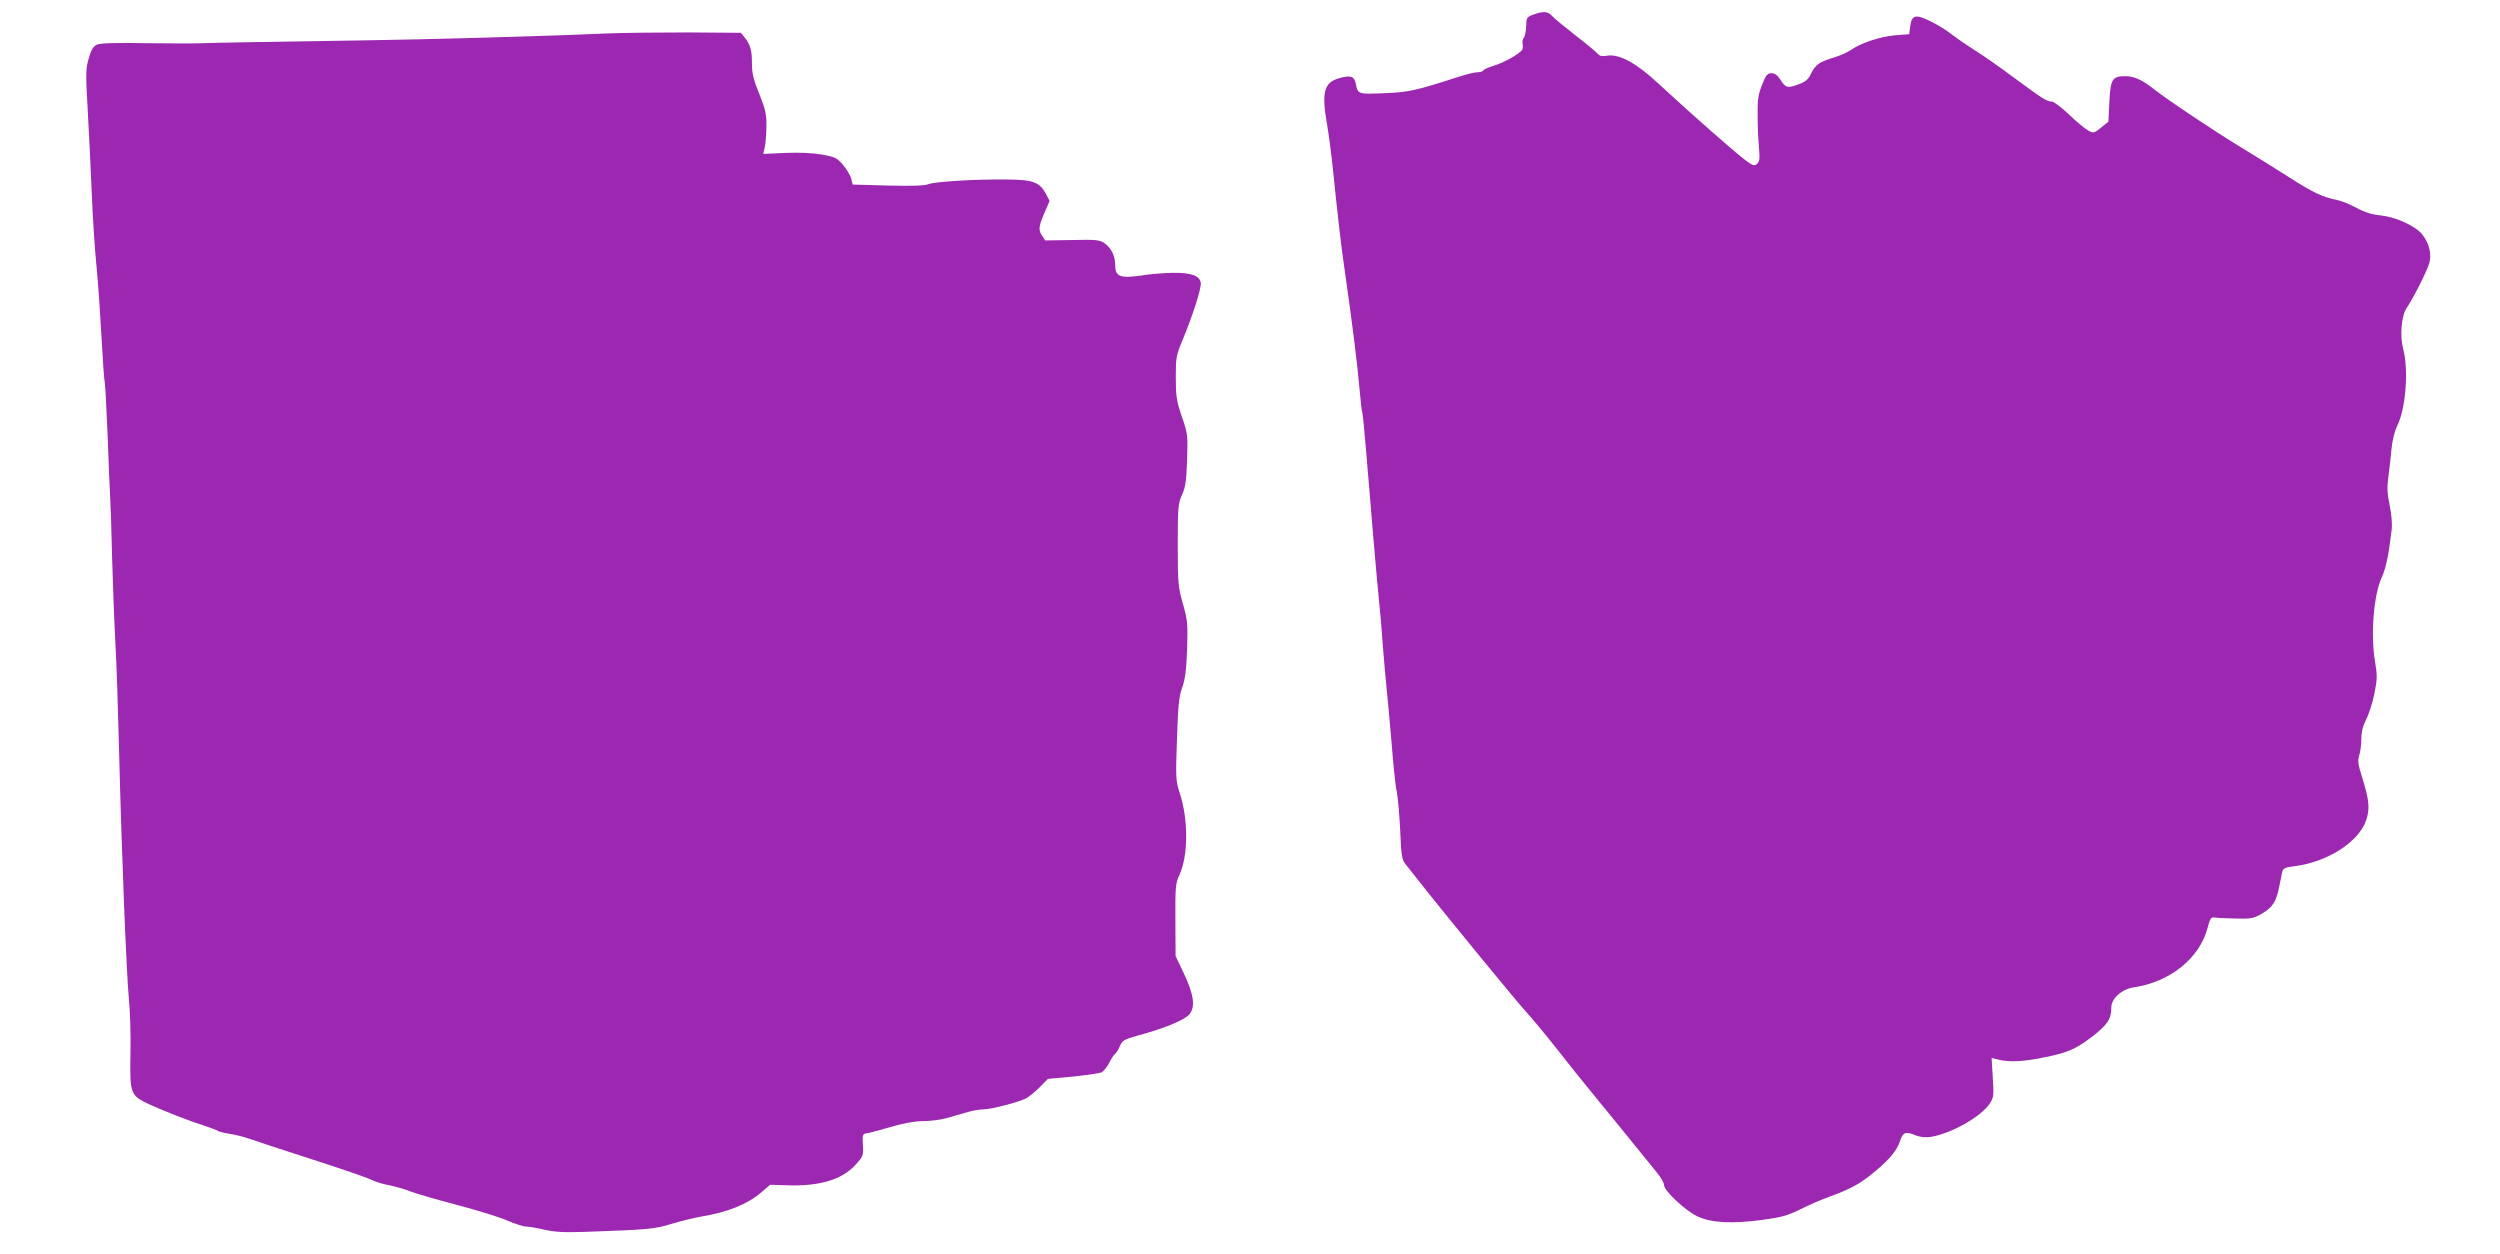
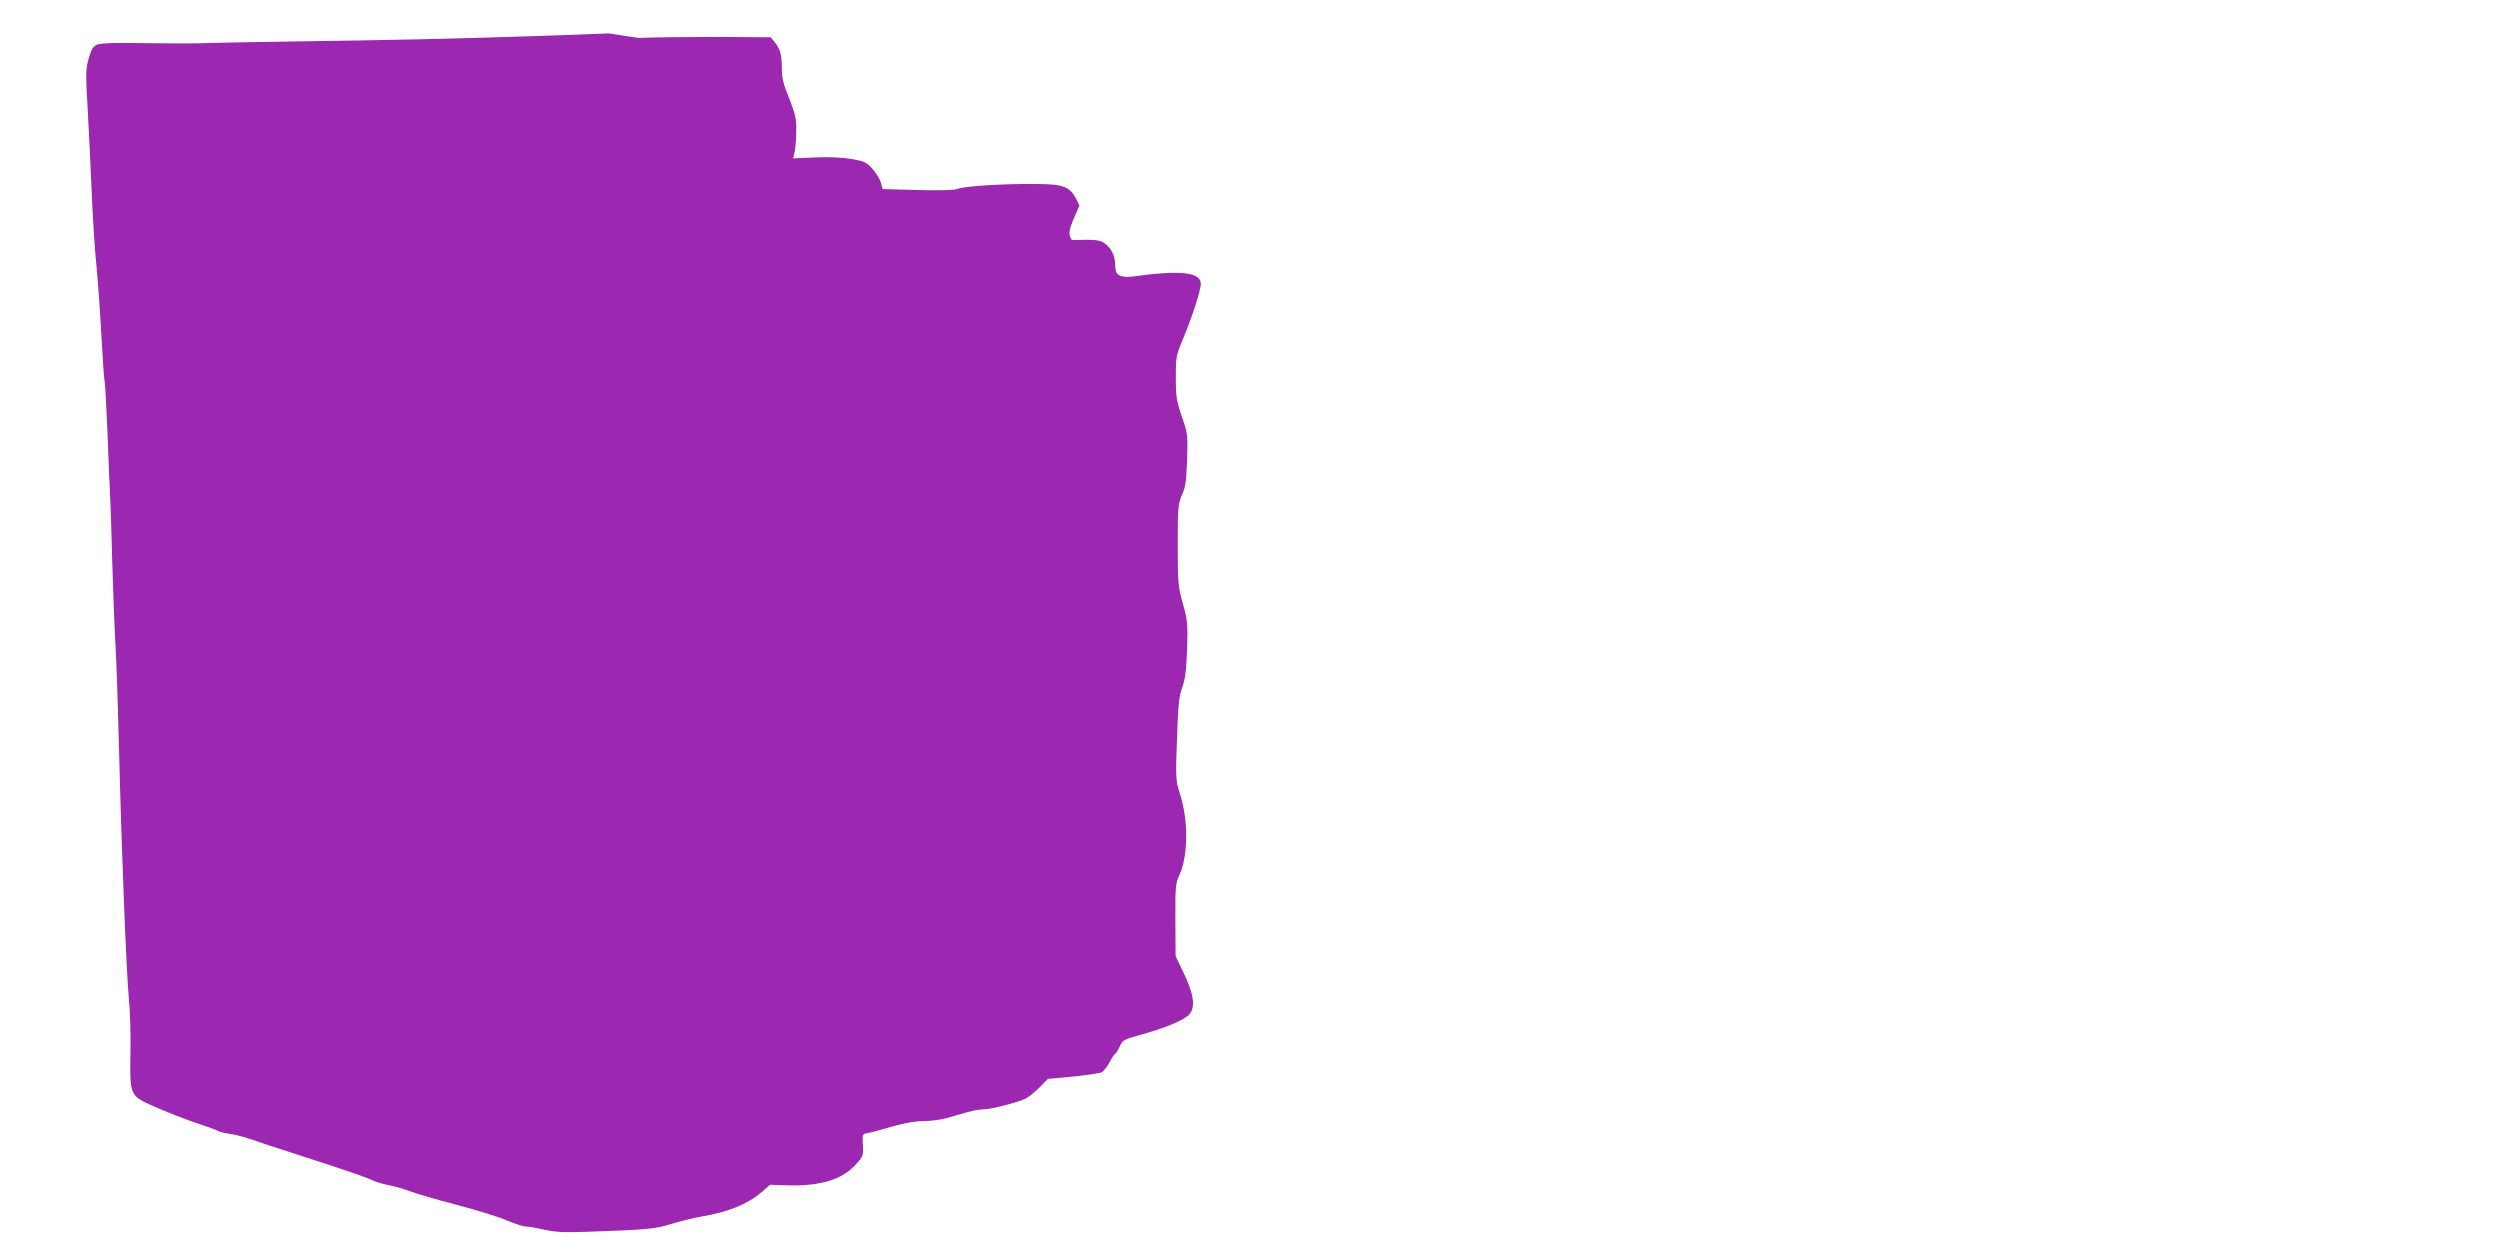
<svg xmlns="http://www.w3.org/2000/svg" version="1.0" width="1280pt" height="642pt" viewBox="0 0 1280 642" preserveAspectRatio="xMidYMid meet">
  <g transform="translate(0,642) scale(0.1,-0.1)" fill="#9c27b0" stroke="none">
-     <path d="M7850 6345 c-33 -12 -35 -16 -36 -59 -1 -25 -6 -52 -12 -59 -6 -7 -9 -22 -6 -33 2 -10 1 -24 -3 -30 -15 -21 -95 -66 -144 -80 -26 -8 -51 -19 -54 -24 -3 -6 -17 -10 -30 -10 -13 0 -52 -9 -87 -20 -229 -74 -262 -82 -389 -87 -137 -6 -137 -6 -148 51 -8 37 -27 42 -87 25 -75 -22 -88 -74 -60 -233 8 -45 22 -151 31 -236 23 -227 43 -402 60 -515 37 -256 66 -490 75 -599 6 -65 12 -121 14 -125 3 -3 12 -96 21 -206 24 -295 54 -647 65 -755 6 -52 15 -158 20 -235 6 -77 15 -178 20 -225 5 -47 16 -170 25 -275 8 -104 19 -215 26 -245 6 -30 14 -121 18 -202 5 -126 9 -150 26 -171 11 -14 40 -50 65 -82 135 -172 502 -619 553 -675 33 -36 105 -123 161 -194 55 -71 135 -170 176 -220 74 -90 271 -332 336 -413 19 -23 34 -50 34 -61 0 -28 105 -127 167 -158 70 -35 179 -41 335 -20 98 13 130 22 195 54 43 22 111 51 150 65 96 35 148 62 203 105 93 73 139 125 156 174 17 53 29 57 85 34 21 -8 49 -11 74 -7 105 17 256 102 302 170 21 32 22 41 16 134 l-6 100 34 -8 c53 -14 126 -11 224 9 131 26 167 41 255 107 80 62 100 91 100 151 0 46 54 94 116 103 185 27 337 150 377 305 13 49 17 55 38 52 13 -2 62 -4 109 -5 77 -2 90 1 132 26 54 31 73 62 88 139 6 29 13 63 15 74 4 18 15 23 62 29 170 21 331 125 368 236 20 59 15 105 -22 222 -20 64 -22 84 -14 109 6 17 11 55 11 84 0 36 8 67 25 101 14 27 33 87 42 132 15 74 15 93 3 165 -23 137 -7 341 35 431 21 46 35 113 50 240 4 31 0 80 -10 128 -13 63 -14 93 -6 150 5 40 13 104 16 142 4 42 16 90 31 120 42 87 56 283 29 385 -19 70 -10 173 17 213 32 46 105 190 116 230 13 45 0 99 -34 144 -34 45 -134 91 -214 100 -45 4 -83 16 -125 39 -33 18 -76 35 -95 39 -77 15 -128 39 -249 117 -69 44 -180 113 -246 153 -129 78 -384 248 -450 301 -57 45 -99 64 -143 64 -67 0 -76 -14 -82 -131 l-5 -102 -37 -30 c-36 -29 -40 -30 -65 -16 -15 8 -60 44 -99 82 -39 37 -79 67 -88 67 -26 0 -46 13 -190 119 -72 54 -162 117 -201 141 -38 24 -91 60 -118 81 -26 21 -77 53 -113 70 -77 38 -96 33 -104 -27 l-5 -39 -75 -6 c-76 -7 -175 -40 -227 -77 -16 -11 -55 -28 -88 -38 -70 -21 -91 -36 -114 -84 -12 -26 -27 -39 -63 -52 -56 -21 -66 -18 -93 25 -14 22 -28 32 -45 32 -21 0 -29 -9 -48 -59 -20 -49 -24 -77 -23 -160 0 -56 4 -130 7 -166 5 -53 3 -68 -10 -79 -13 -11 -21 -9 -48 10 -52 37 -274 232 -458 402 -111 104 -200 152 -261 142 -27 -5 -39 -2 -50 11 -8 9 -59 52 -114 94 -55 43 -109 87 -119 99 -21 23 -44 25 -96 6z" />
-     <path d="M3115 6249 c-287 -13 -951 -32 -1270 -36 -363 -5 -762 -12 -840 -15 -27 -1 -147 0 -265 1 -138 3 -225 0 -242 -7 -20 -8 -30 -24 -43 -69 -16 -53 -17 -77 -6 -263 6 -113 16 -308 21 -433 5 -125 16 -296 25 -380 8 -84 19 -244 25 -357 6 -113 13 -214 16 -225 3 -11 9 -135 15 -275 5 -140 11 -282 13 -315 2 -33 7 -172 10 -310 4 -137 11 -335 17 -440 6 -104 14 -356 19 -560 12 -493 37 -1124 50 -1260 6 -60 10 -184 8 -275 -4 -212 -1 -219 98 -265 80 -36 196 -82 284 -110 30 -10 60 -21 65 -25 6 -4 32 -11 60 -15 27 -4 72 -15 100 -25 27 -10 172 -57 320 -105 149 -48 286 -95 305 -105 20 -10 60 -23 91 -28 30 -6 80 -20 110 -32 29 -11 138 -43 242 -70 103 -27 218 -63 256 -80 38 -16 81 -30 95 -30 13 0 55 -7 93 -16 52 -12 101 -15 213 -11 314 11 353 14 439 41 47 14 114 31 150 37 136 22 238 63 310 125 l44 38 96 -3 c161 -4 272 30 340 104 41 45 42 48 39 103 -3 54 -2 57 22 60 14 2 70 17 124 33 65 19 122 29 164 29 36 0 90 7 121 16 31 9 78 22 105 30 26 8 63 14 80 14 40 0 179 36 219 56 16 9 48 35 71 58 l41 42 128 12 c71 7 137 17 148 22 10 6 28 28 39 50 11 21 24 42 30 45 6 4 16 21 24 39 12 29 21 34 95 55 135 36 239 80 262 109 30 39 21 101 -30 209 l-42 88 -1 185 c-1 168 1 189 21 231 45 99 46 283 1 419 -20 61 -21 77 -14 275 6 173 10 220 27 265 15 42 21 89 25 197 4 131 2 149 -22 233 -24 85 -26 105 -26 300 0 193 2 212 22 257 18 39 22 72 26 179 4 126 3 135 -27 221 -27 79 -31 104 -31 199 0 102 2 115 33 189 52 124 99 270 95 296 -5 38 -50 54 -148 52 -47 -1 -119 -7 -160 -14 -103 -15 -130 -5 -130 51 0 50 -20 91 -57 116 -24 16 -45 18 -165 15 l-137 -2 -16 25 c-20 29 -17 49 16 124 l23 53 -19 37 c-33 60 -65 72 -201 73 -160 2 -373 -11 -404 -25 -17 -7 -84 -9 -204 -6 l-180 5 -8 30 c-4 17 -23 49 -42 71 -31 36 -41 41 -109 53 -48 8 -115 11 -187 8 l-112 -5 8 36 c4 21 8 69 8 107 1 59 -5 85 -36 163 -30 73 -38 105 -38 156 0 69 -8 97 -38 135 l-19 23 -269 2 c-148 0 -332 -2 -409 -5z" />
+     <path d="M3115 6249 c-287 -13 -951 -32 -1270 -36 -363 -5 -762 -12 -840 -15 -27 -1 -147 0 -265 1 -138 3 -225 0 -242 -7 -20 -8 -30 -24 -43 -69 -16 -53 -17 -77 -6 -263 6 -113 16 -308 21 -433 5 -125 16 -296 25 -380 8 -84 19 -244 25 -357 6 -113 13 -214 16 -225 3 -11 9 -135 15 -275 5 -140 11 -282 13 -315 2 -33 7 -172 10 -310 4 -137 11 -335 17 -440 6 -104 14 -356 19 -560 12 -493 37 -1124 50 -1260 6 -60 10 -184 8 -275 -4 -212 -1 -219 98 -265 80 -36 196 -82 284 -110 30 -10 60 -21 65 -25 6 -4 32 -11 60 -15 27 -4 72 -15 100 -25 27 -10 172 -57 320 -105 149 -48 286 -95 305 -105 20 -10 60 -23 91 -28 30 -6 80 -20 110 -32 29 -11 138 -43 242 -70 103 -27 218 -63 256 -80 38 -16 81 -30 95 -30 13 0 55 -7 93 -16 52 -12 101 -15 213 -11 314 11 353 14 439 41 47 14 114 31 150 37 136 22 238 63 310 125 l44 38 96 -3 c161 -4 272 30 340 104 41 45 42 48 39 103 -3 54 -2 57 22 60 14 2 70 17 124 33 65 19 122 29 164 29 36 0 90 7 121 16 31 9 78 22 105 30 26 8 63 14 80 14 40 0 179 36 219 56 16 9 48 35 71 58 l41 42 128 12 c71 7 137 17 148 22 10 6 28 28 39 50 11 21 24 42 30 45 6 4 16 21 24 39 12 29 21 34 95 55 135 36 239 80 262 109 30 39 21 101 -30 209 l-42 88 -1 185 c-1 168 1 189 21 231 45 99 46 283 1 419 -20 61 -21 77 -14 275 6 173 10 220 27 265 15 42 21 89 25 197 4 131 2 149 -22 233 -24 85 -26 105 -26 300 0 193 2 212 22 257 18 39 22 72 26 179 4 126 3 135 -27 221 -27 79 -31 104 -31 199 0 102 2 115 33 189 52 124 99 270 95 296 -5 38 -50 54 -148 52 -47 -1 -119 -7 -160 -14 -103 -15 -130 -5 -130 51 0 50 -20 91 -57 116 -24 16 -45 18 -165 15 c-20 29 -17 49 16 124 l23 53 -19 37 c-33 60 -65 72 -201 73 -160 2 -373 -11 -404 -25 -17 -7 -84 -9 -204 -6 l-180 5 -8 30 c-4 17 -23 49 -42 71 -31 36 -41 41 -109 53 -48 8 -115 11 -187 8 l-112 -5 8 36 c4 21 8 69 8 107 1 59 -5 85 -36 163 -30 73 -38 105 -38 156 0 69 -8 97 -38 135 l-19 23 -269 2 c-148 0 -332 -2 -409 -5z" />
  </g>
</svg>